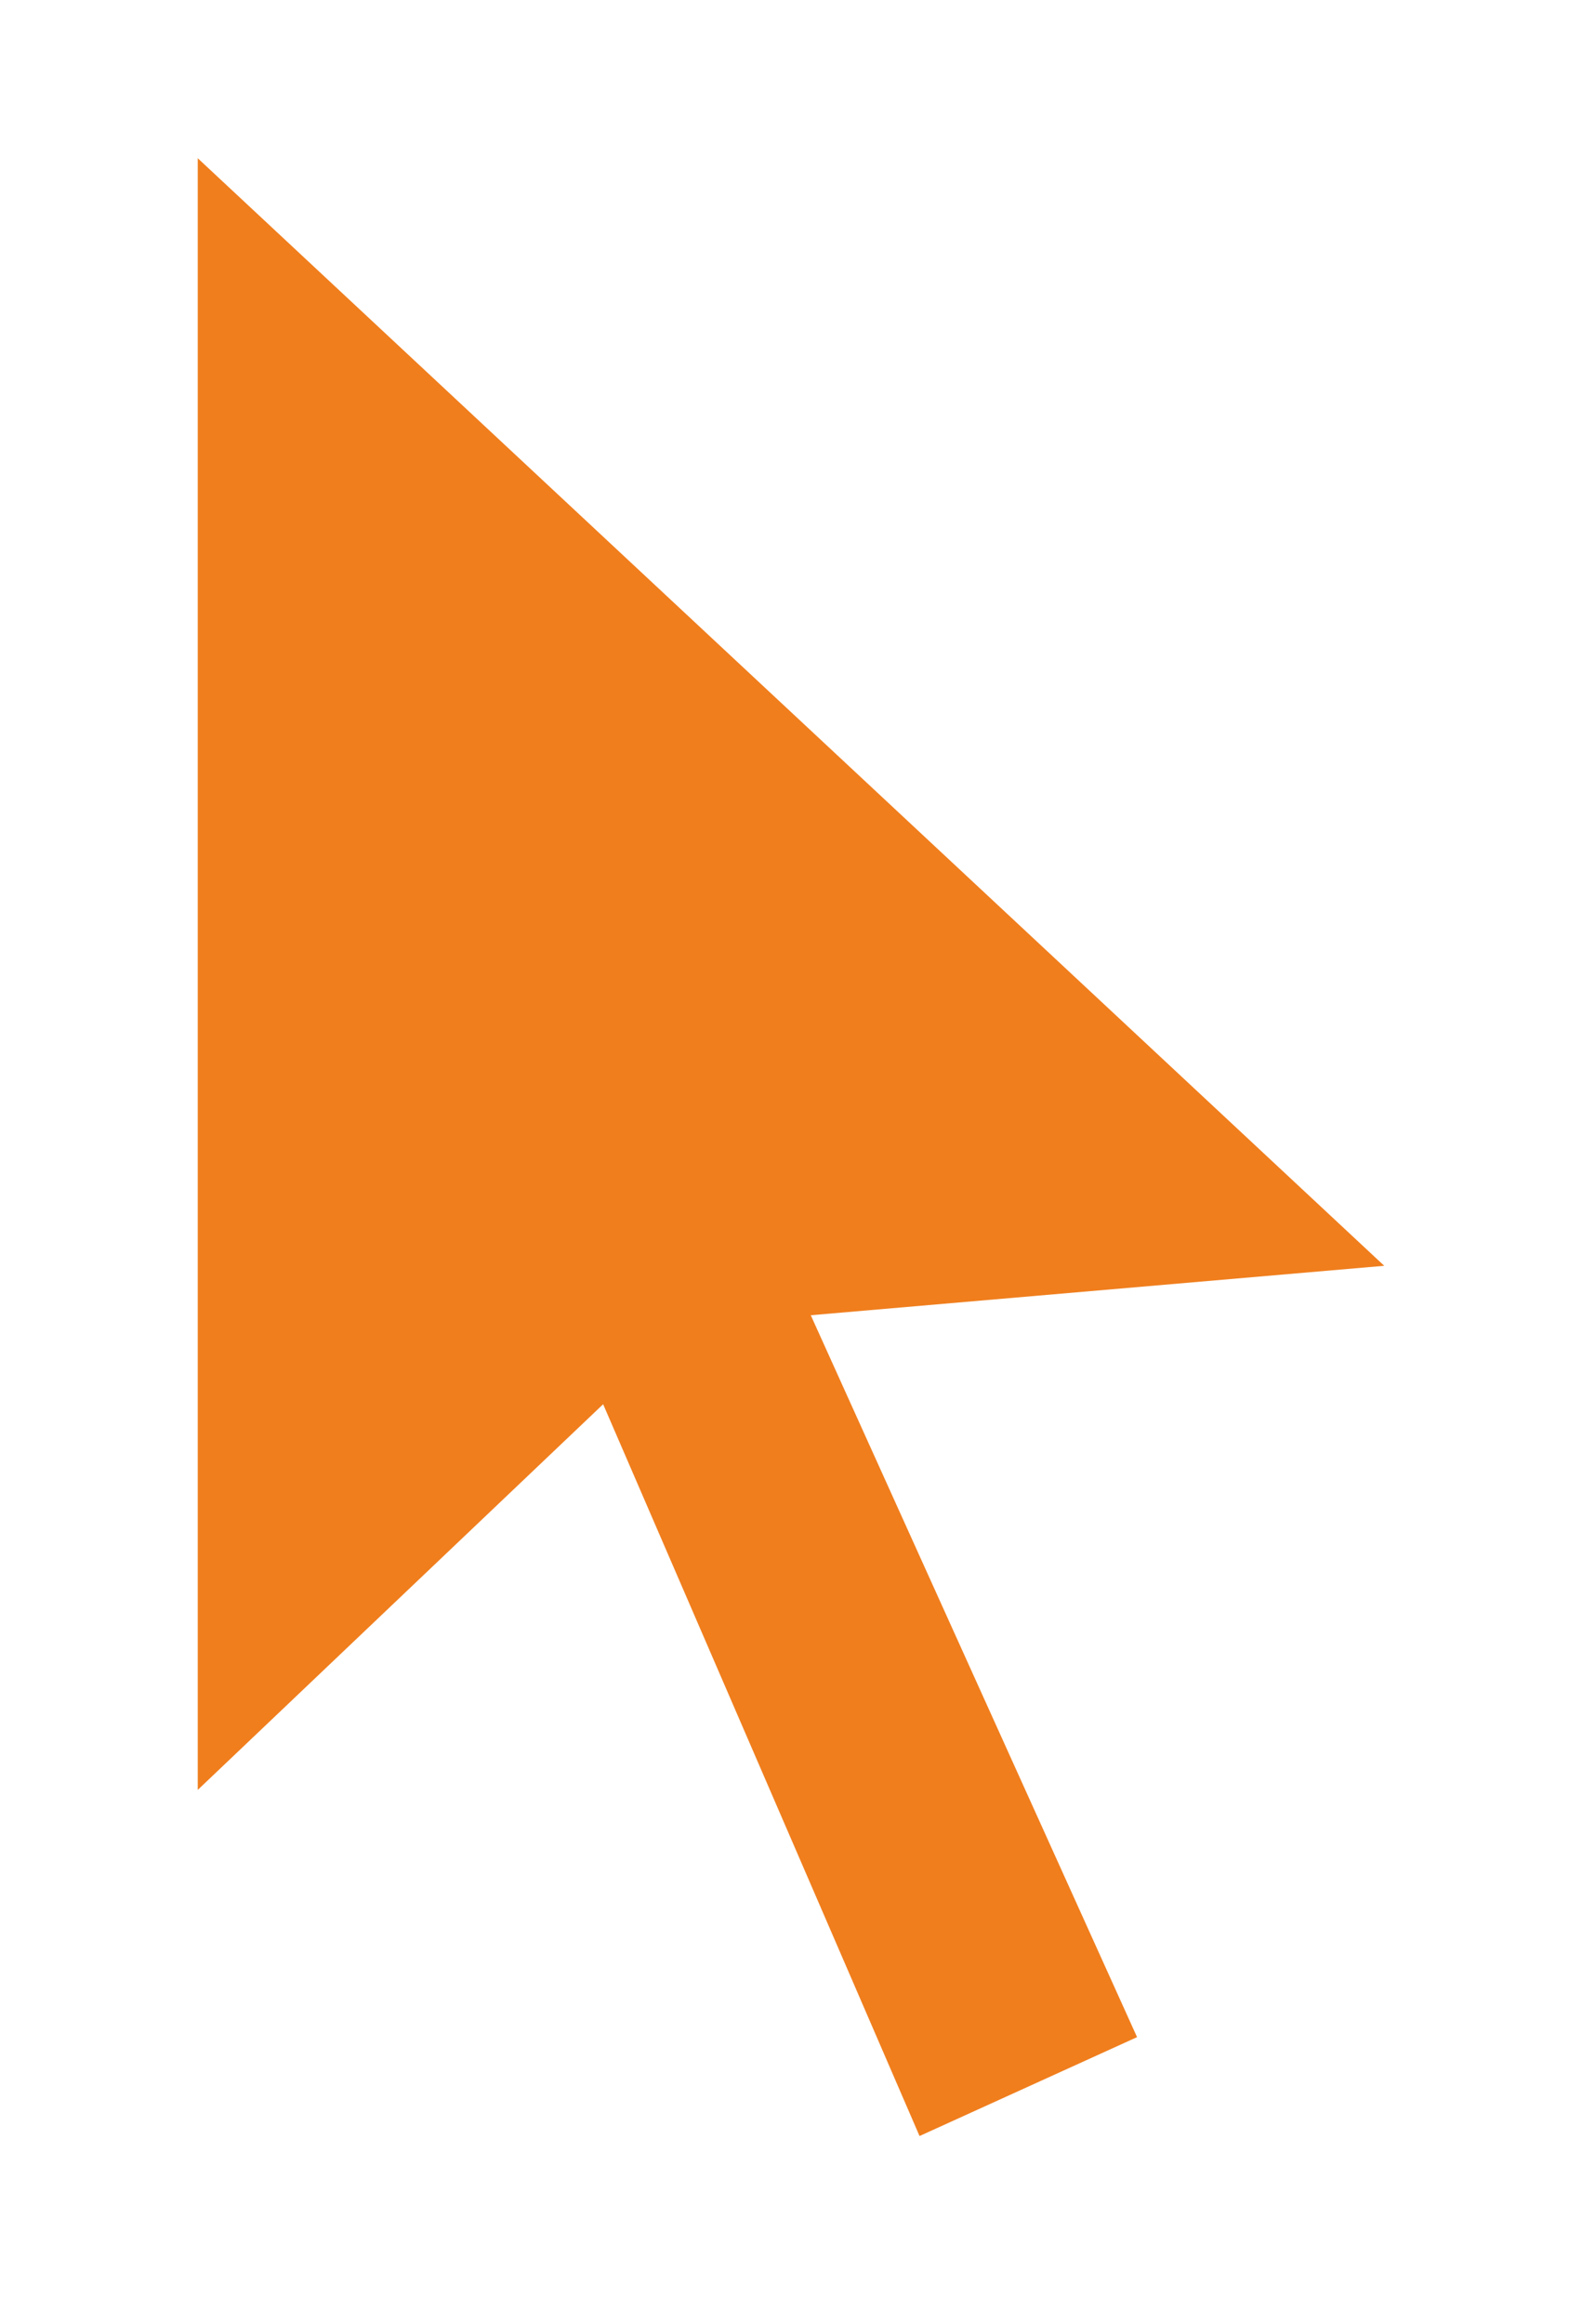
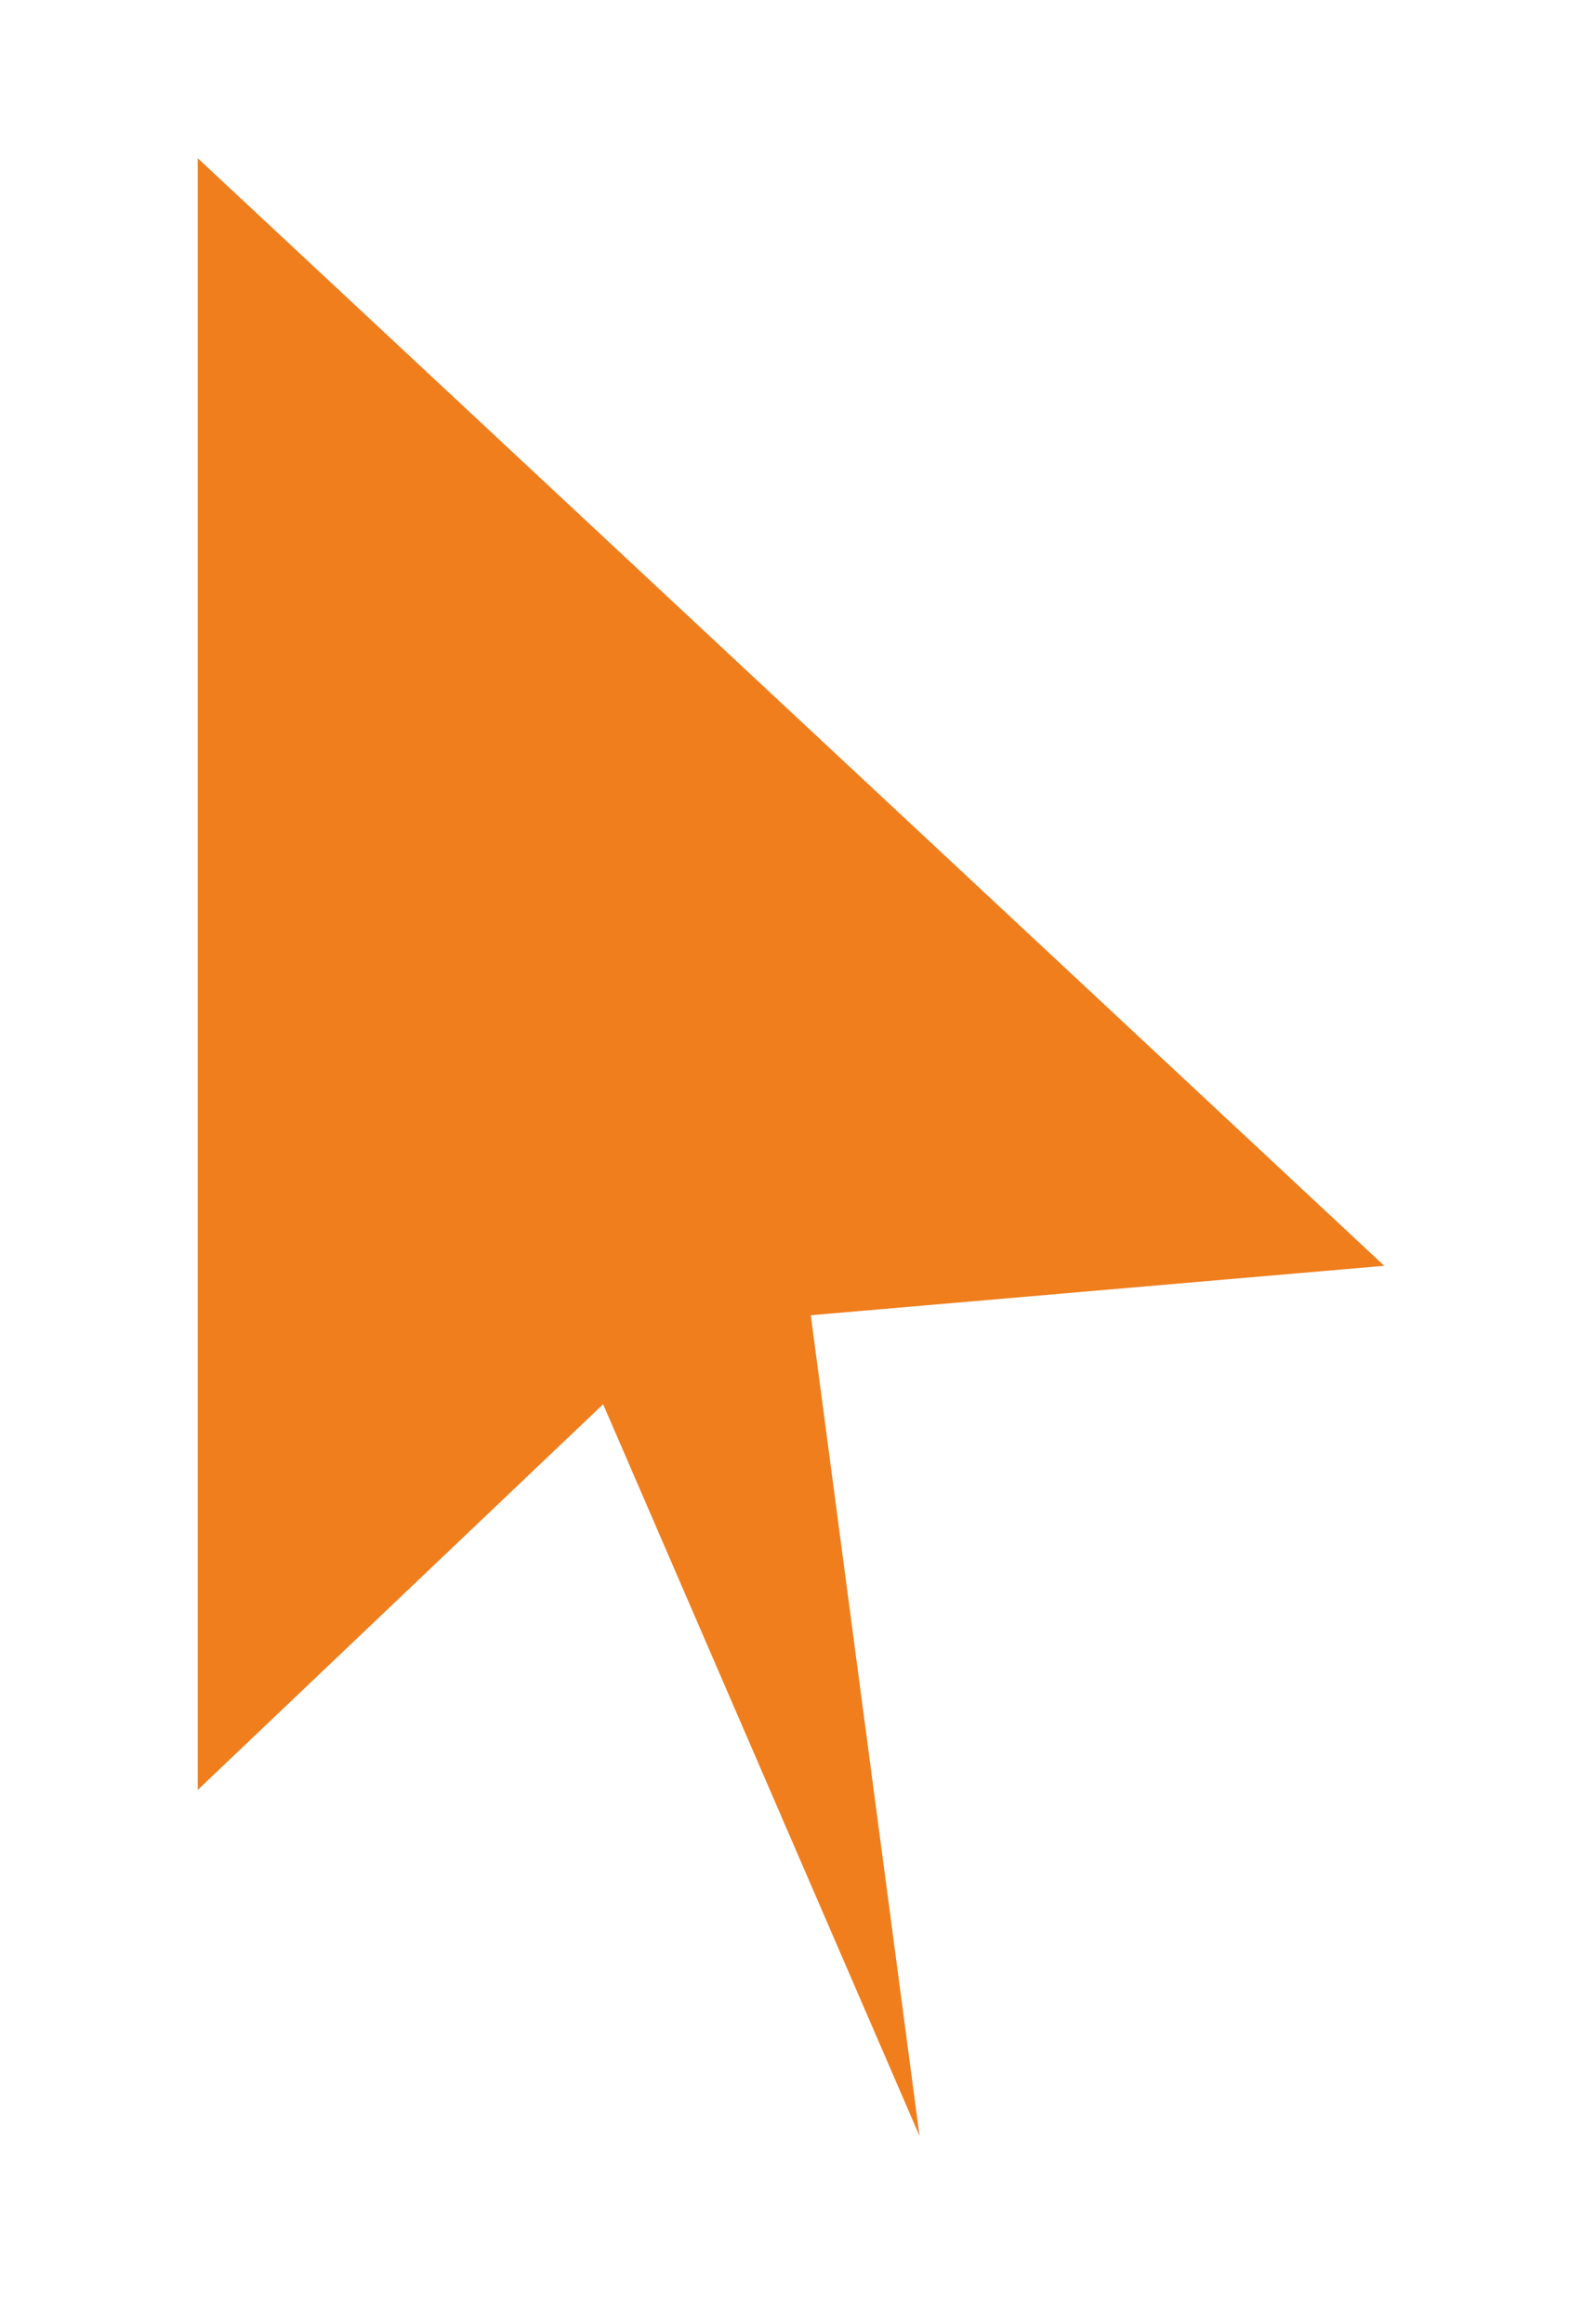
<svg xmlns="http://www.w3.org/2000/svg" width="32" height="47" viewBox="0 0 32 47" fill="none">
  <g filter="url(#filter0_d_124_21376)">
-     <path d="M4 0L28 22.4L16.4 23.4L23 38L18.6 40L12.2 25.2L4 33V0Z" fill="#F07E1D" />
+     <path d="M4 0L28 22.4L16.4 23.4L18.6 40L12.2 25.2L4 33V0Z" fill="#F07E1D" />
  </g>
  <defs>
    <filter id="filter0_d_124_21376" x="0.8" y="0" width="30.4" height="46.4" filterUnits="userSpaceOnUse" color-interpolation-filters="sRGB">
      <feFlood flood-opacity="0" result="BackgroundImageFix" />
      <feColorMatrix in="SourceAlpha" type="matrix" values="0 0 0 0 0 0 0 0 0 0 0 0 0 0 0 0 0 0 127 0" result="hardAlpha" />
      <feOffset dy="3.2" />
      <feGaussianBlur stdDeviation="1.6" />
      <feComposite in2="hardAlpha" operator="out" />
      <feColorMatrix type="matrix" values="0 0 0 0 0 0 0 0 0 0 0 0 0 0 0 0 0 0 0.12 0" />
      <feBlend mode="normal" in2="BackgroundImageFix" result="effect1_dropShadow_124_21376" />
      <feBlend mode="normal" in="SourceGraphic" in2="effect1_dropShadow_124_21376" result="shape" />
    </filter>
  </defs>
</svg>